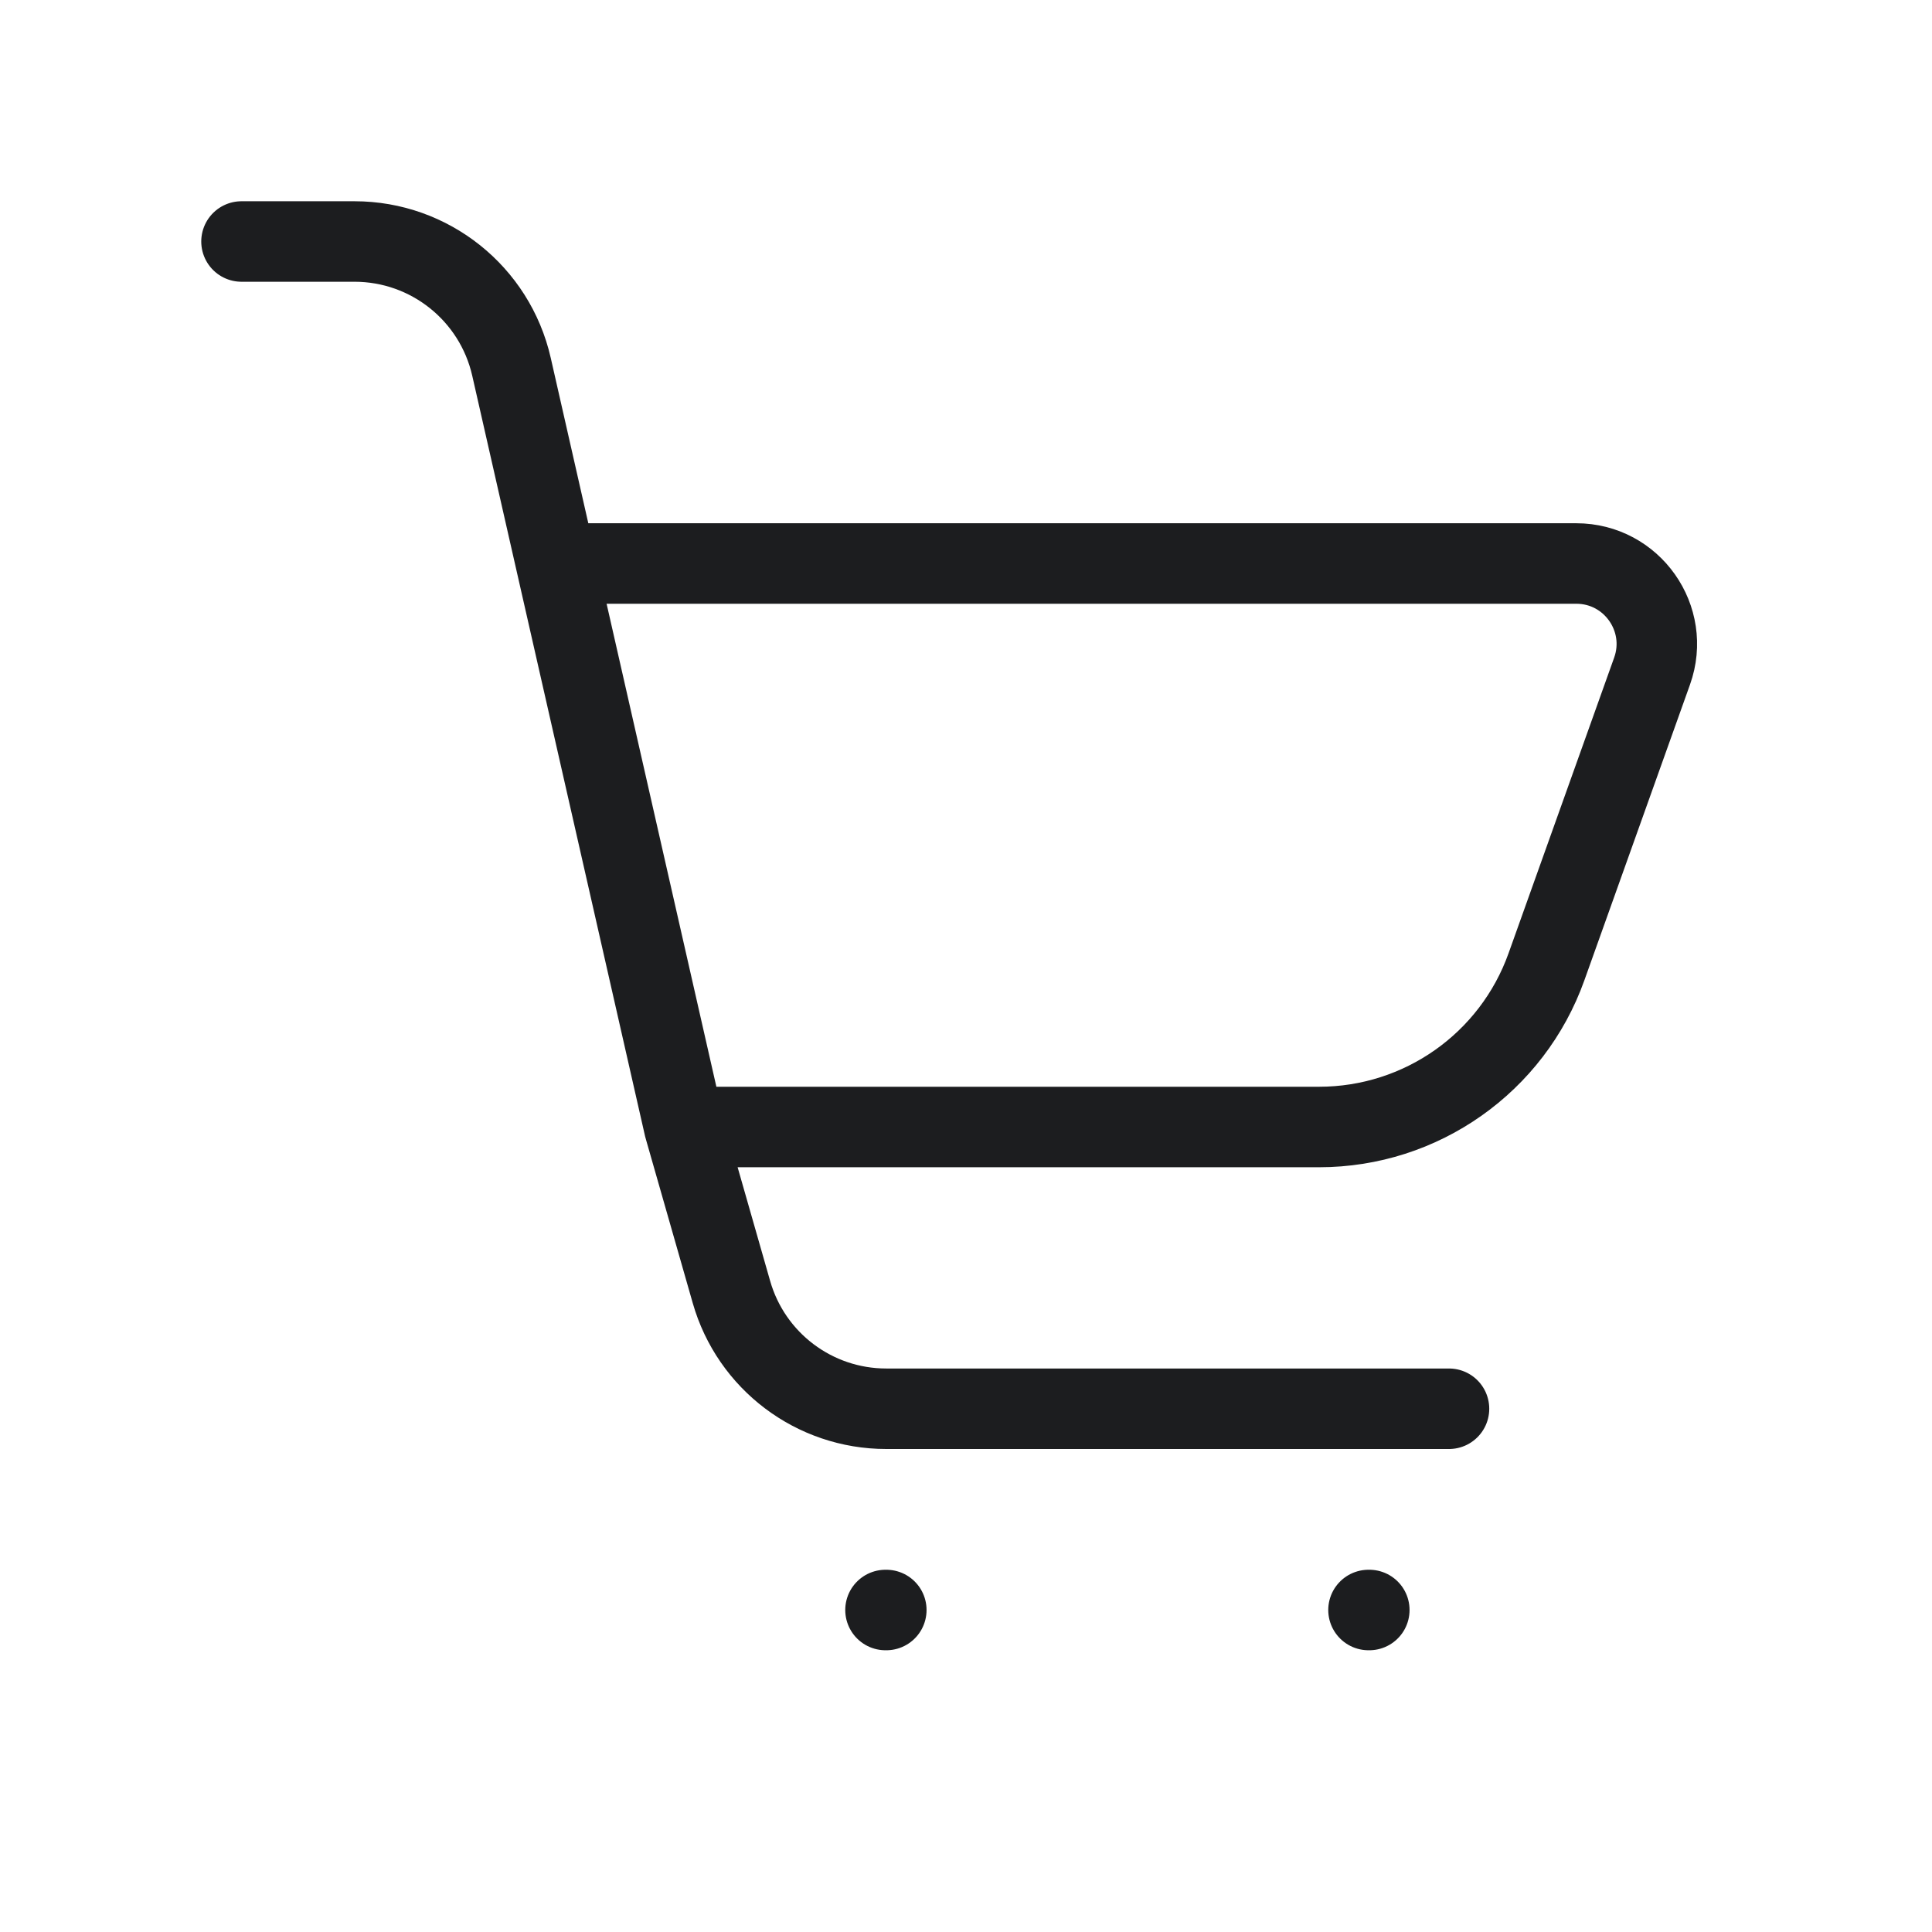
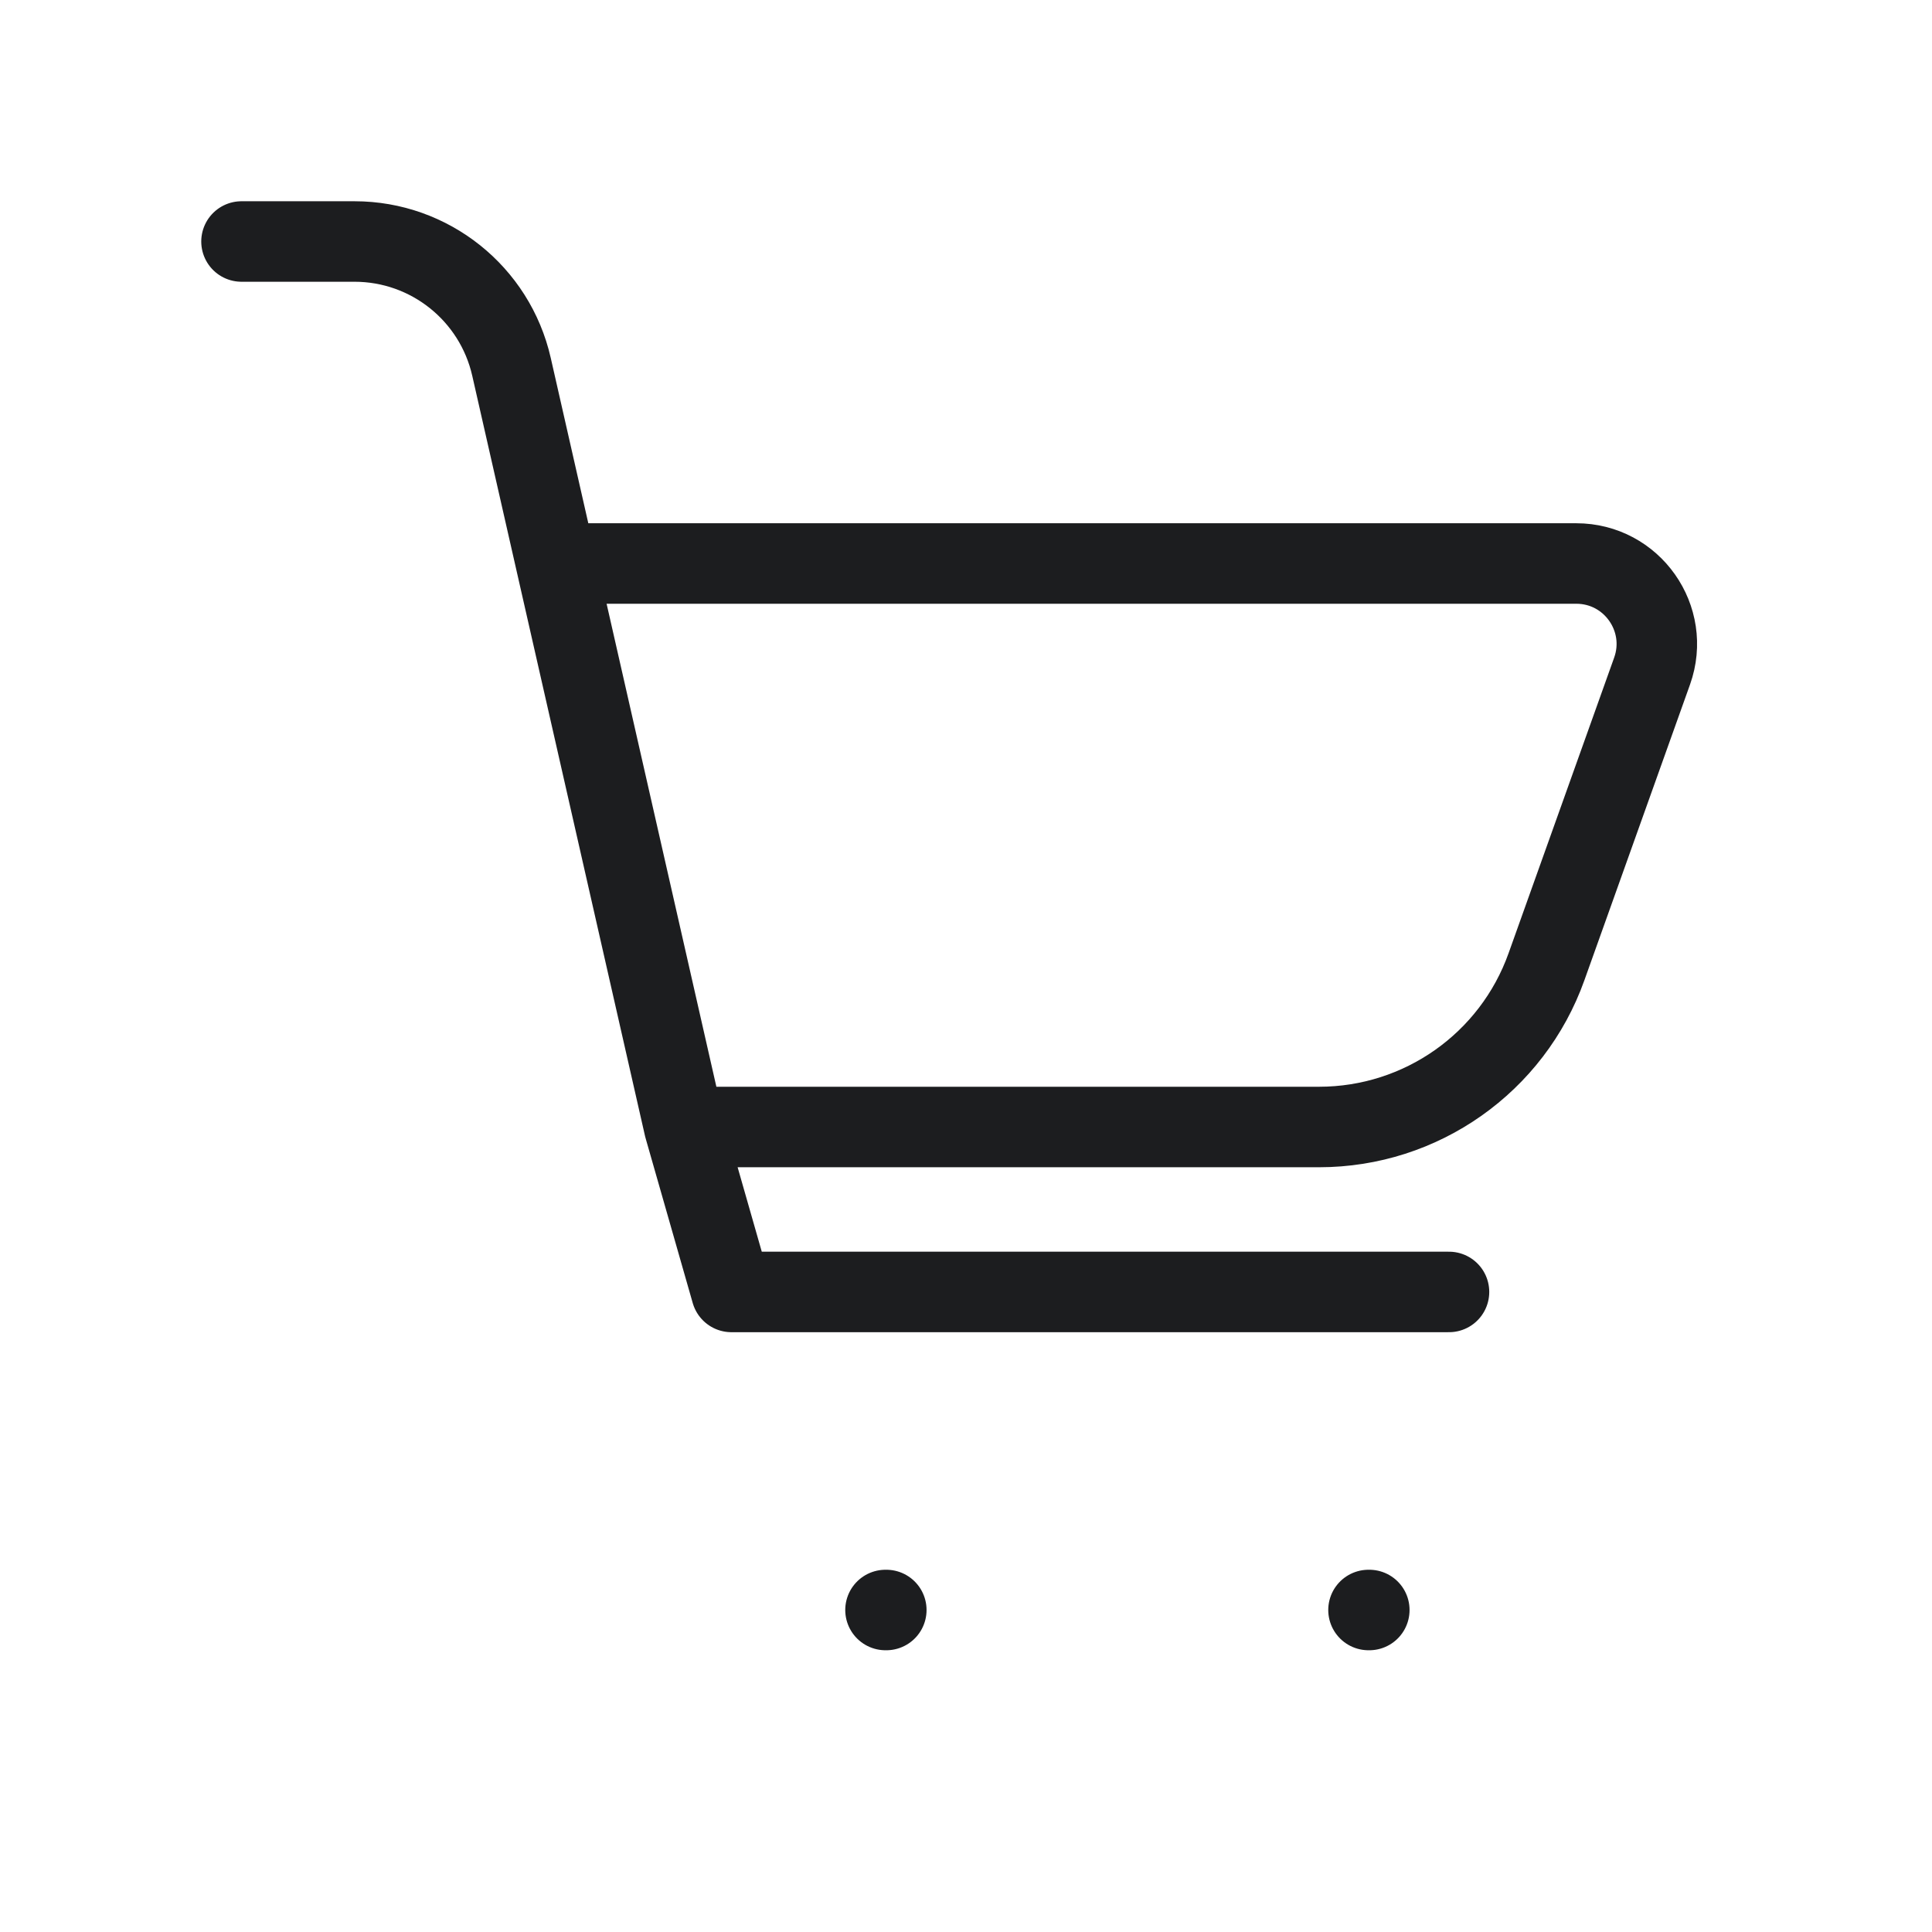
<svg xmlns="http://www.w3.org/2000/svg" width="24" height="24" viewBox="0 0 24 24" fill="none">
-   <path d="M3 3H4.404C5.337 3 6.147 3.646 6.354 4.557L6.909 7M8.5 14H16.386C17.654 14 18.785 13.203 19.211 12.009L20.523 8.336C20.755 7.685 20.273 7 19.581 7H6.909M8.5 14L6.909 7M8.5 14L9.086 16.049C9.331 16.908 10.116 17.5 11.009 17.5H18M11 20H11.01M17 20H17.01" stroke="#1c1d1f" stroke-width="1" stroke-linecap="round" stroke-linejoin="round" />
+   <path d="M3 3H4.404C5.337 3 6.147 3.646 6.354 4.557L6.909 7M8.5 14H16.386C17.654 14 18.785 13.203 19.211 12.009L20.523 8.336C20.755 7.685 20.273 7 19.581 7H6.909M8.5 14L6.909 7M8.5 14L9.086 16.049H18M11 20H11.01M17 20H17.01" stroke="#1c1d1f" stroke-width="1" stroke-linecap="round" stroke-linejoin="round" />
</svg>